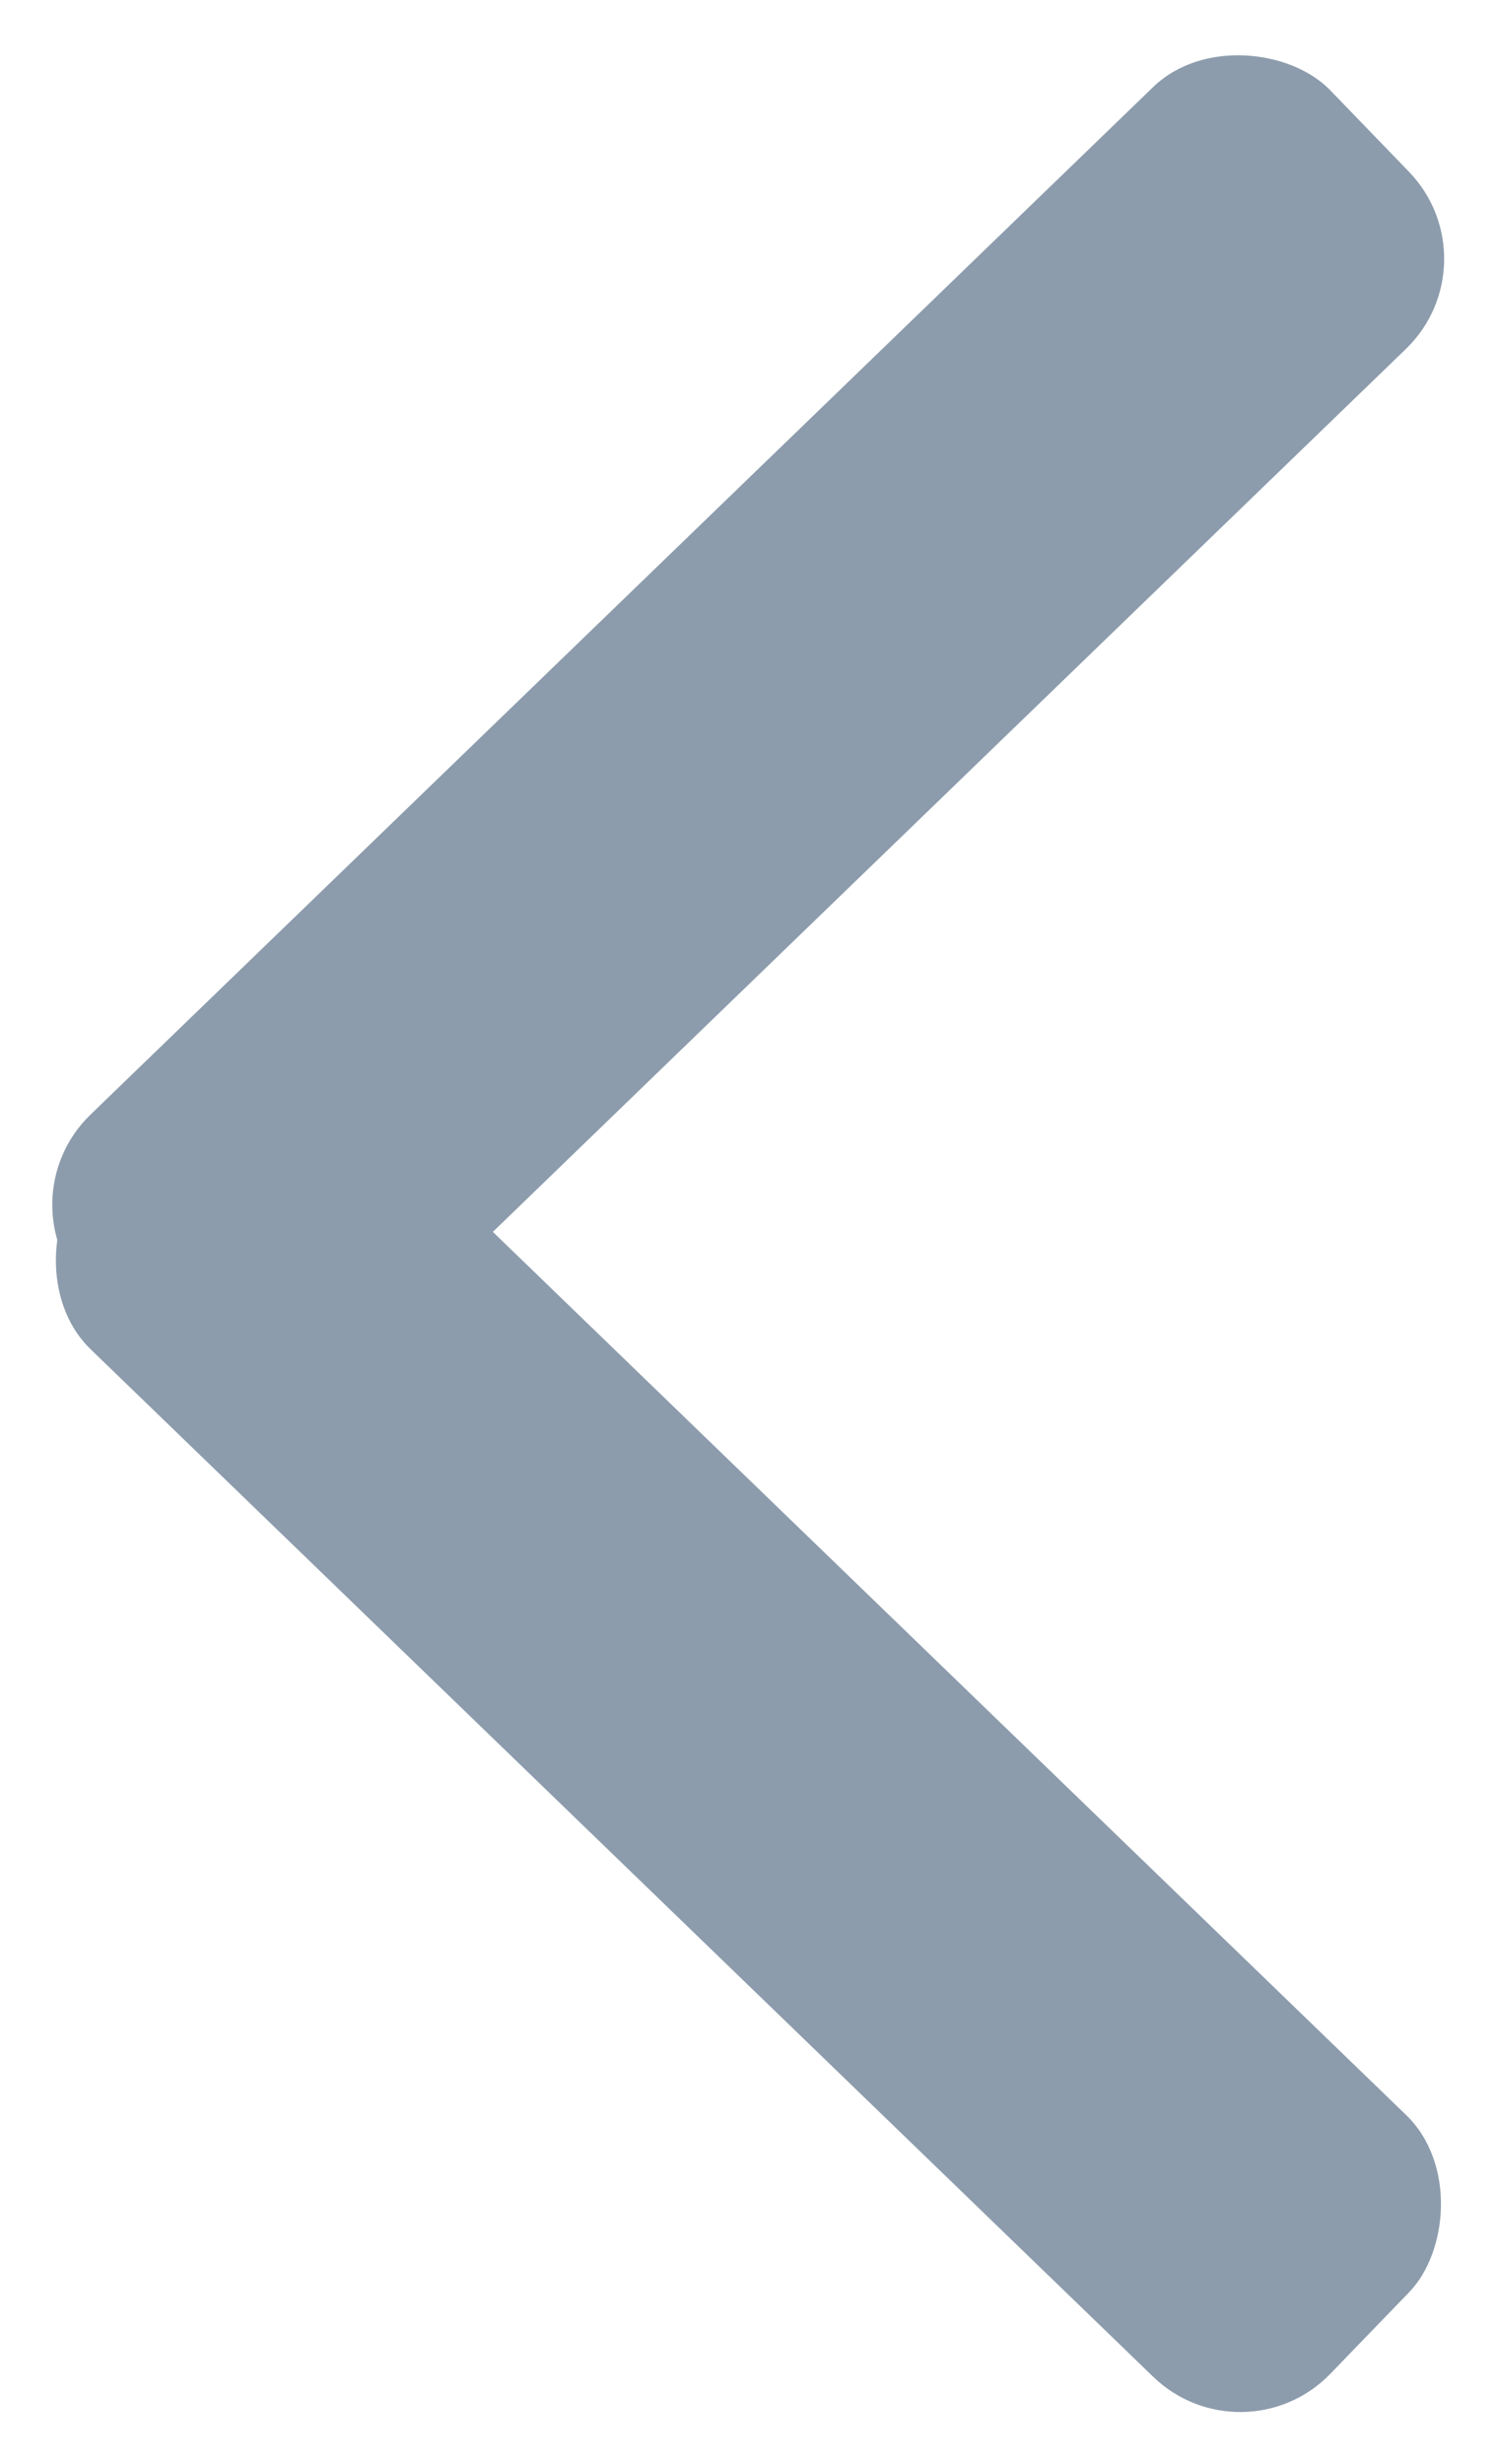
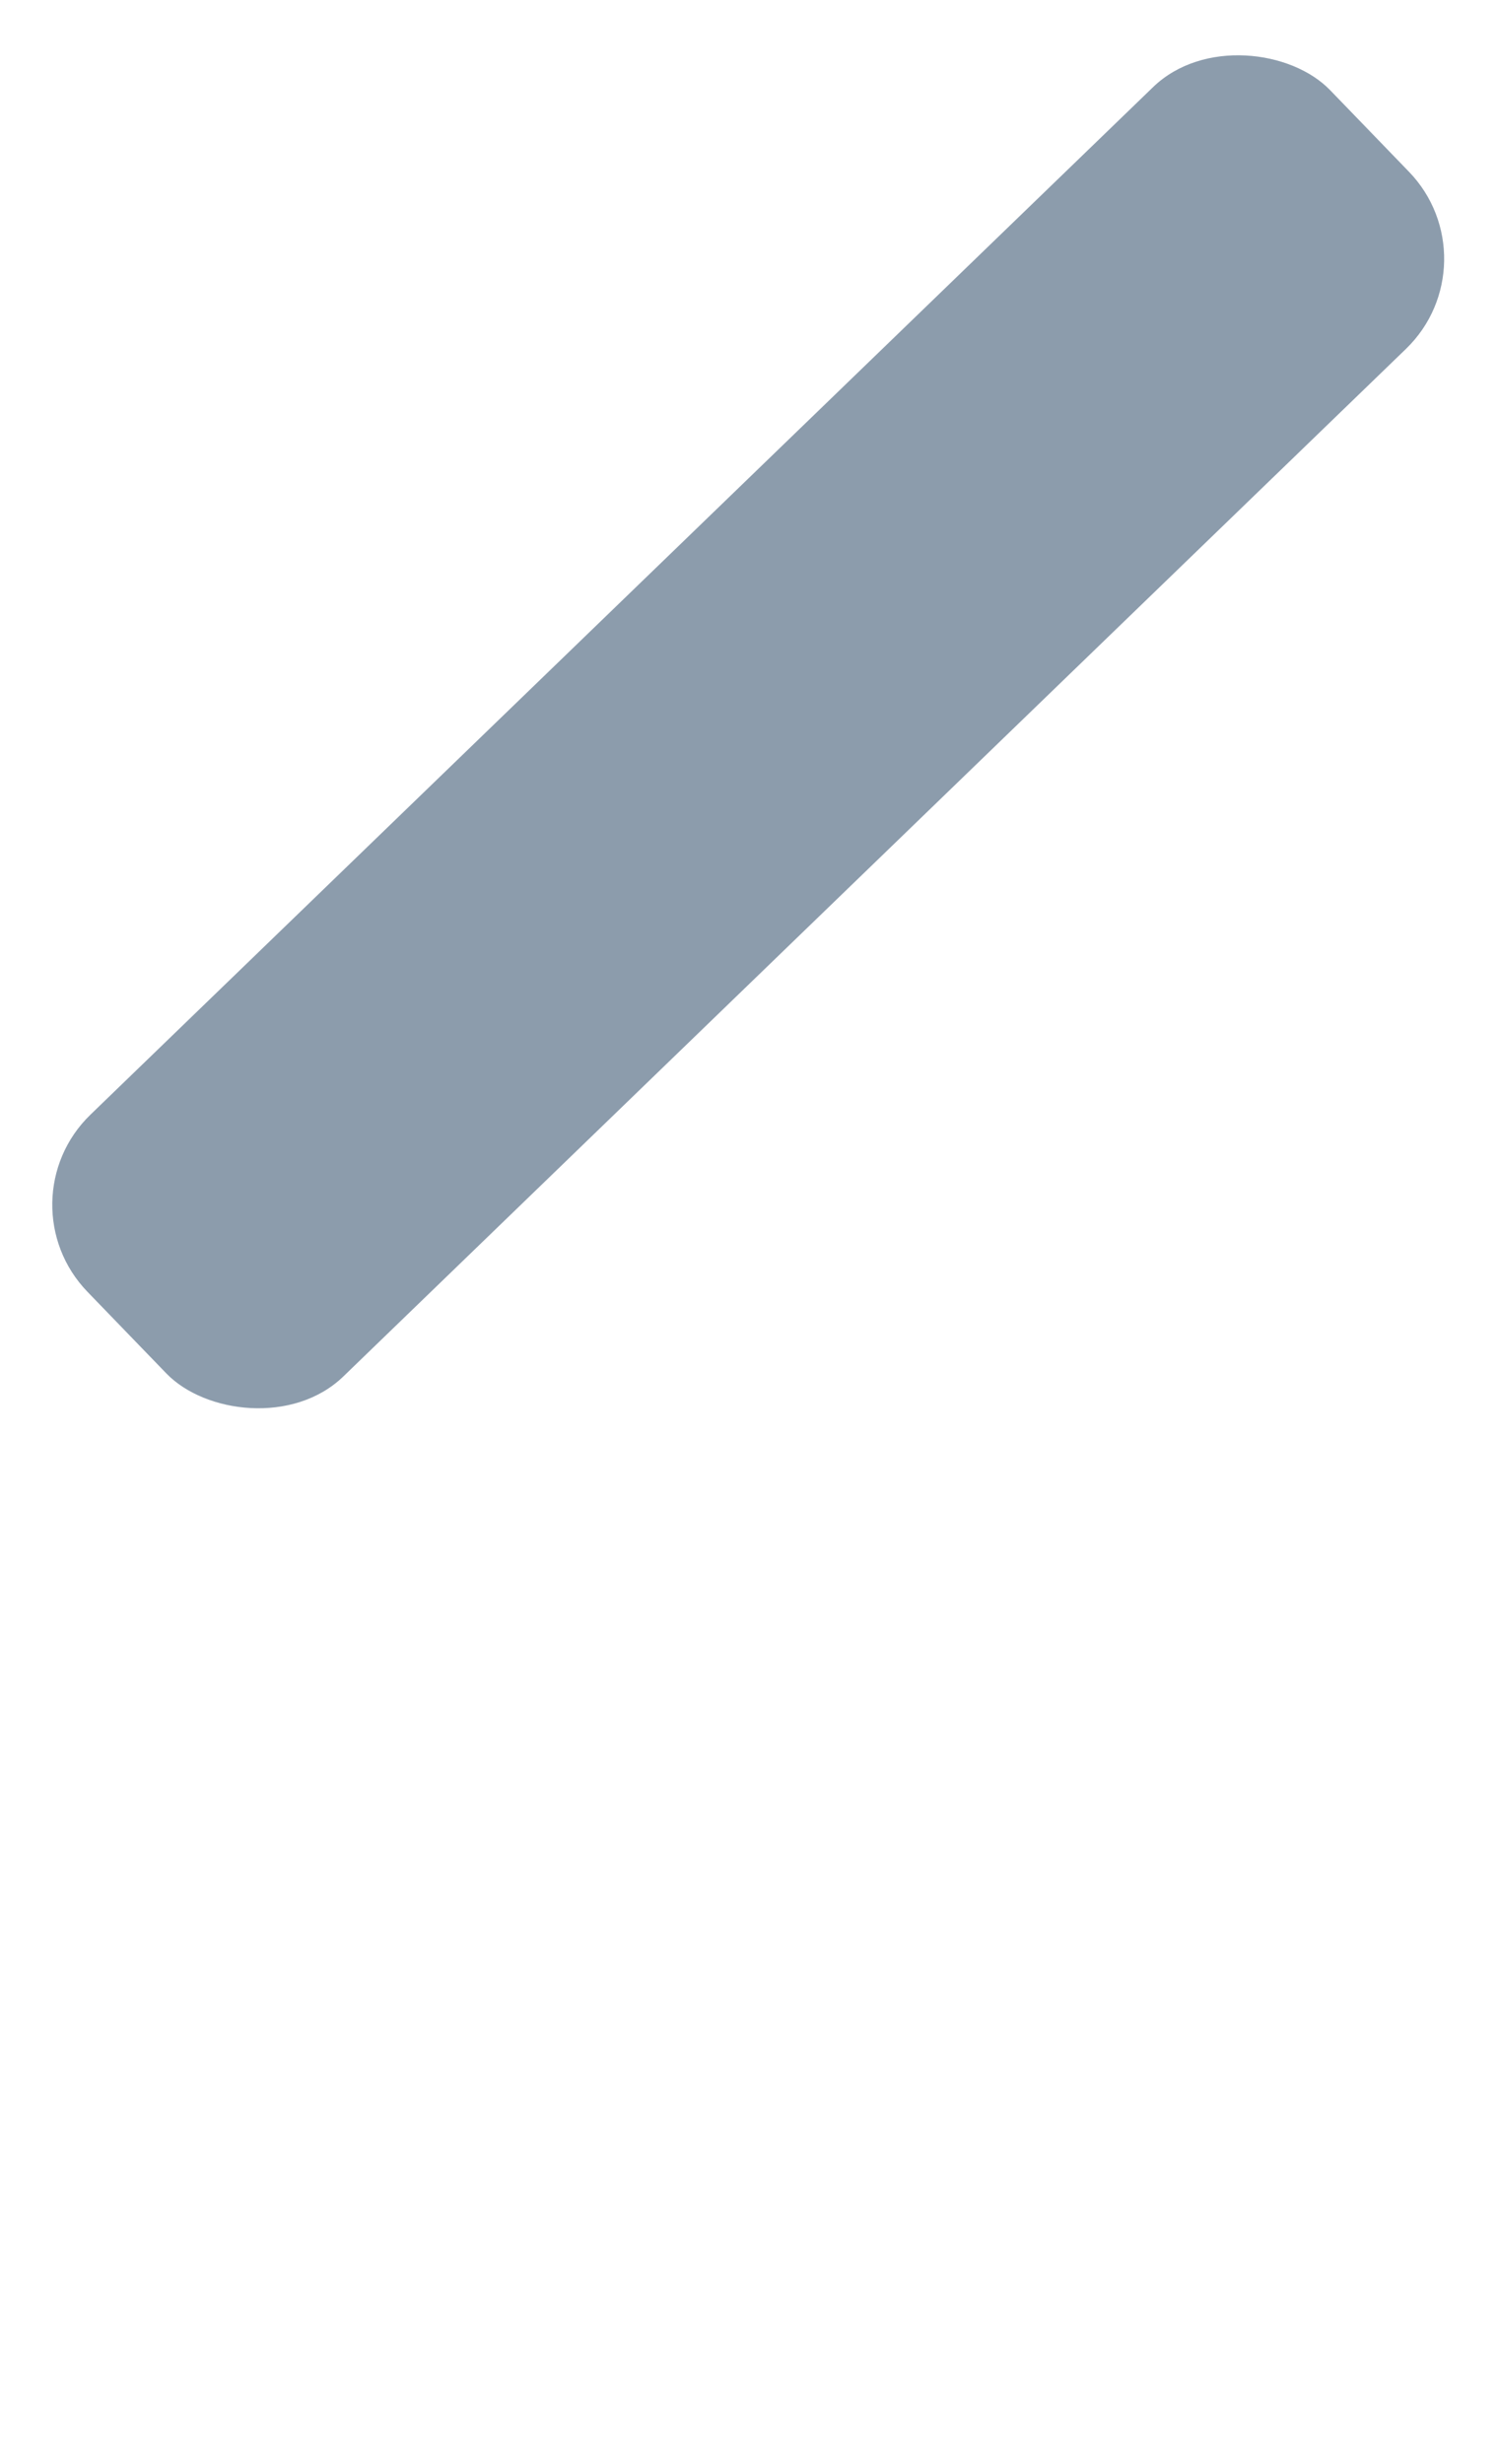
<svg xmlns="http://www.w3.org/2000/svg" width="11.946" height="19.667" viewBox="0 0 11.946 19.667">
  <g id="Group_62915" data-name="Group 62915" opacity="0.692">
    <rect id="Rectangle_16694" data-name="Rectangle 16694" width="13.801" height="2.906" rx="1" transform="matrix(-0.719, 0.695, -0.695, -0.719, 11.946, 2.09)" fill="#5a7088" />
-     <rect id="Rectangle_16695" data-name="Rectangle 16695" width="13.801" height="2.906" rx="1" transform="matrix(-0.719, -0.695, 0.695, -0.719, 9.928, 19.667)" fill="#5a7088" />
  </g>
</svg>